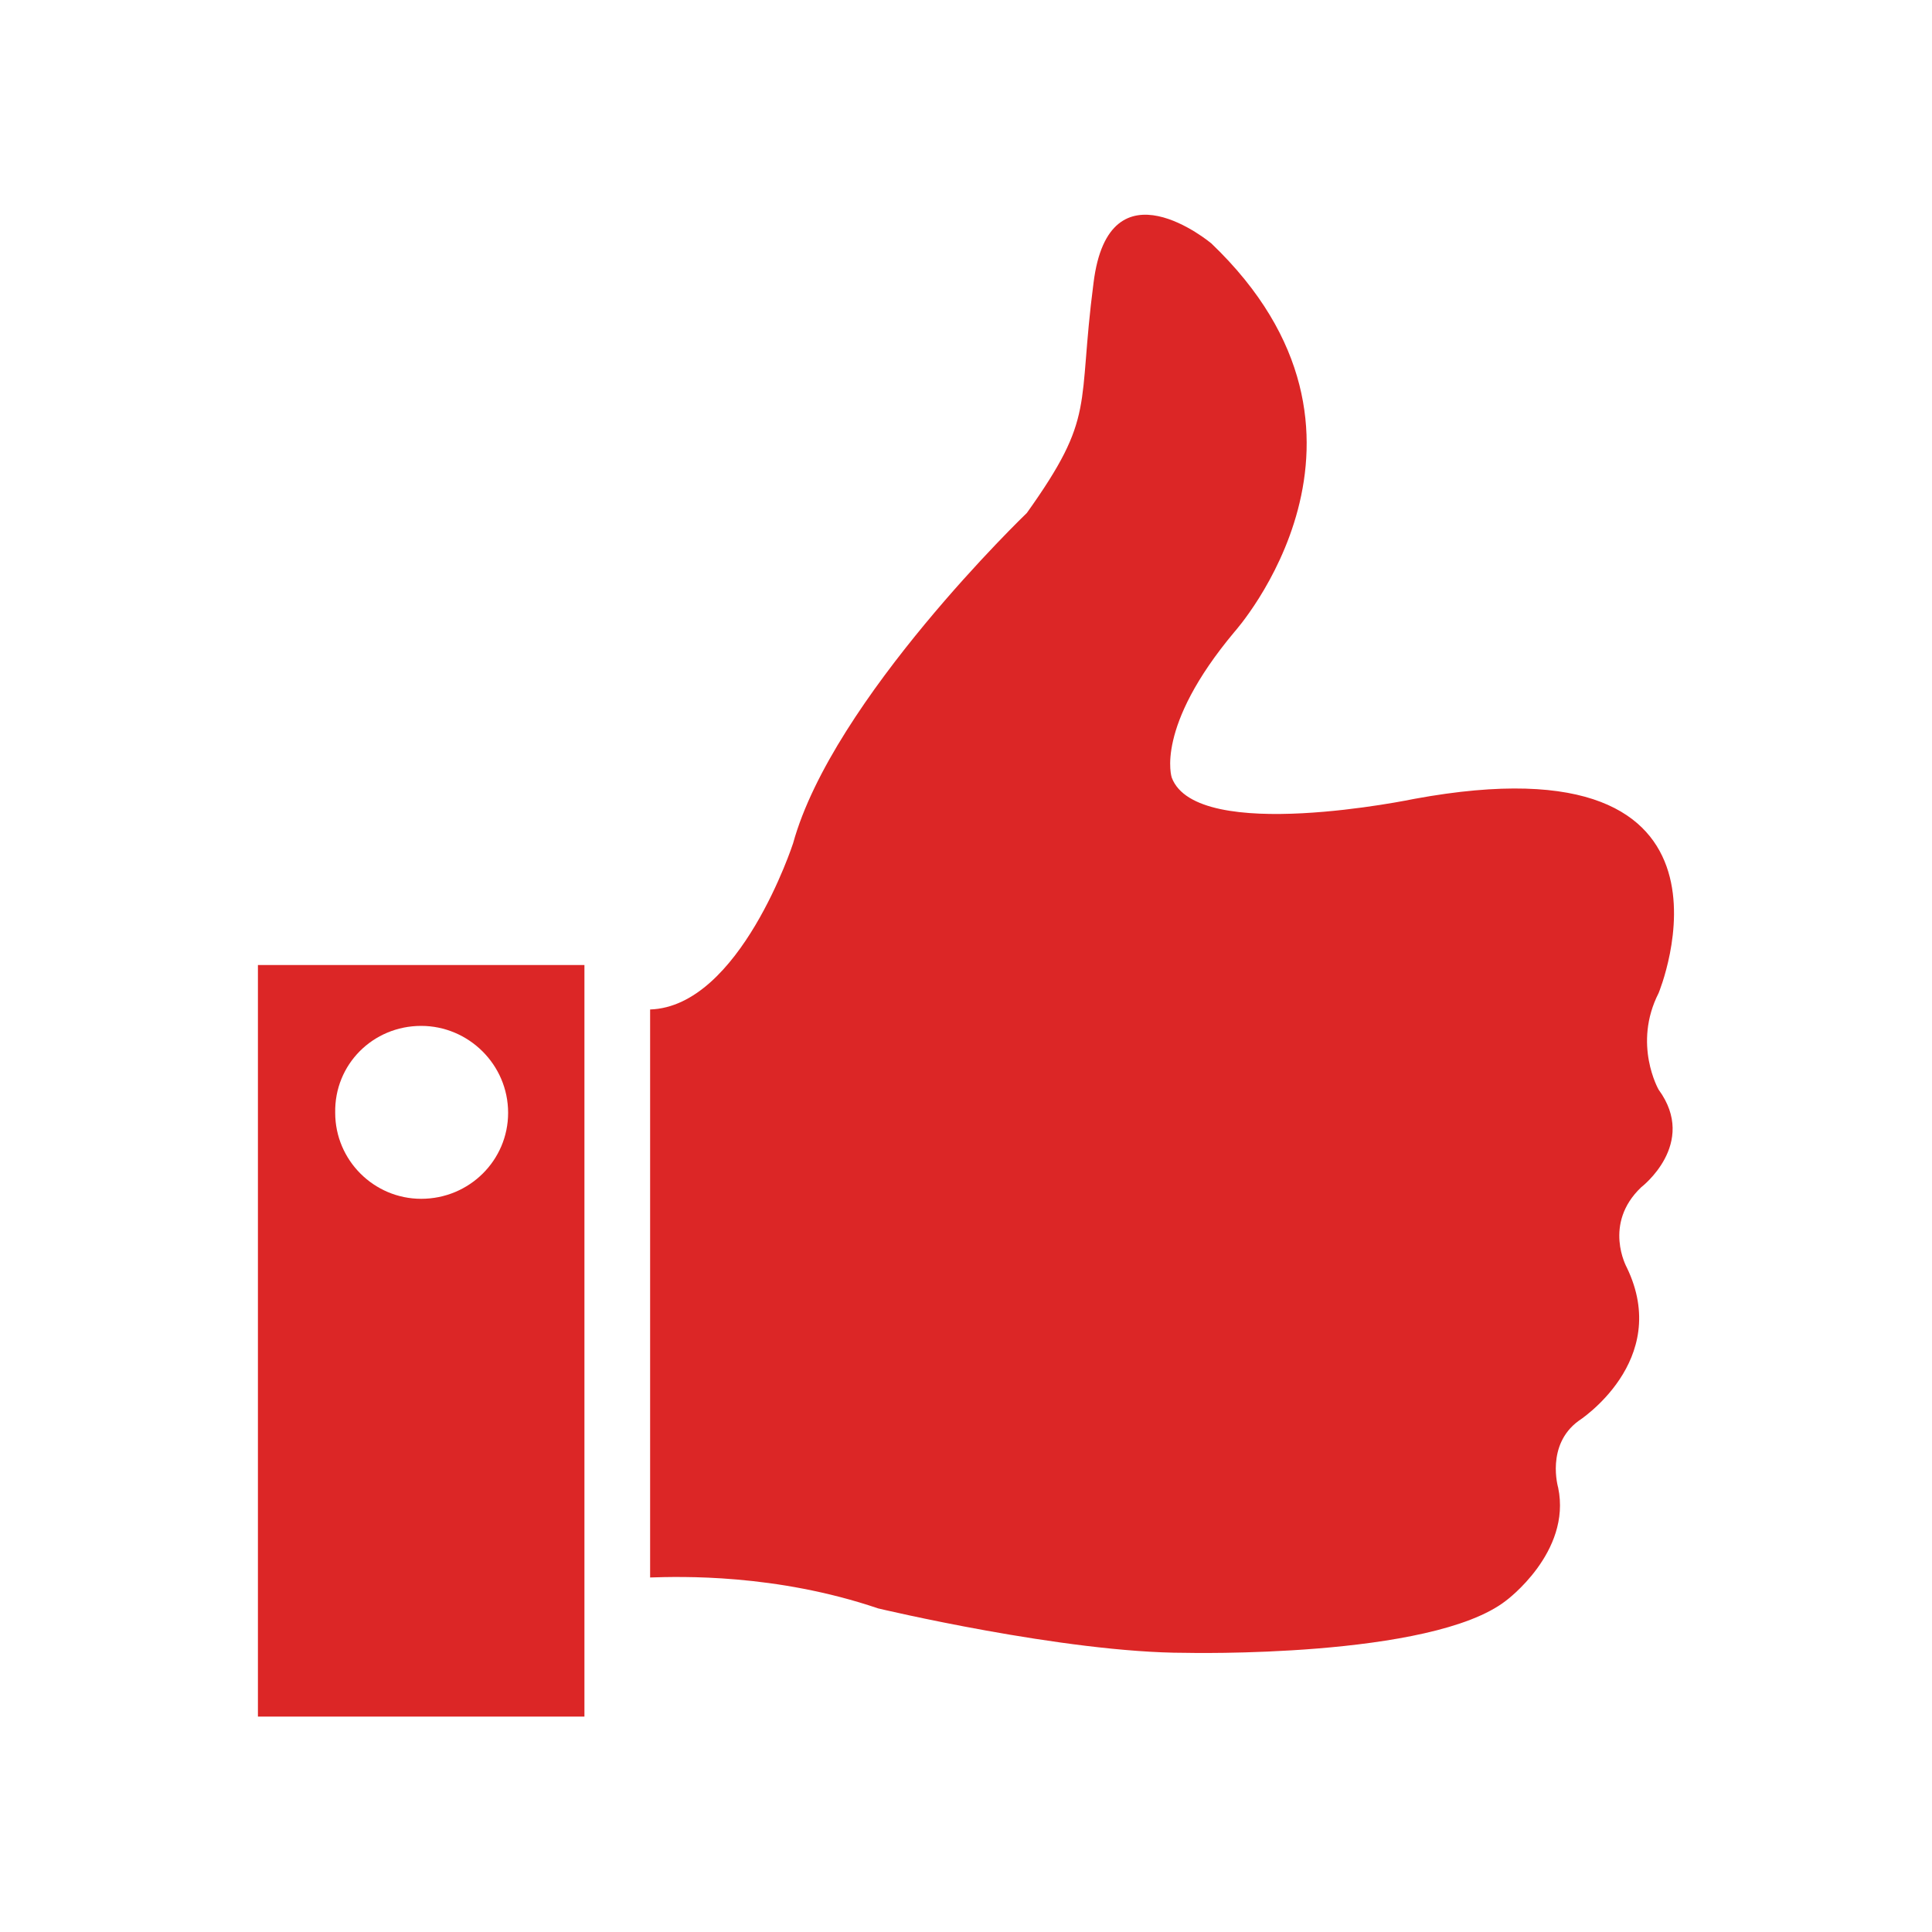
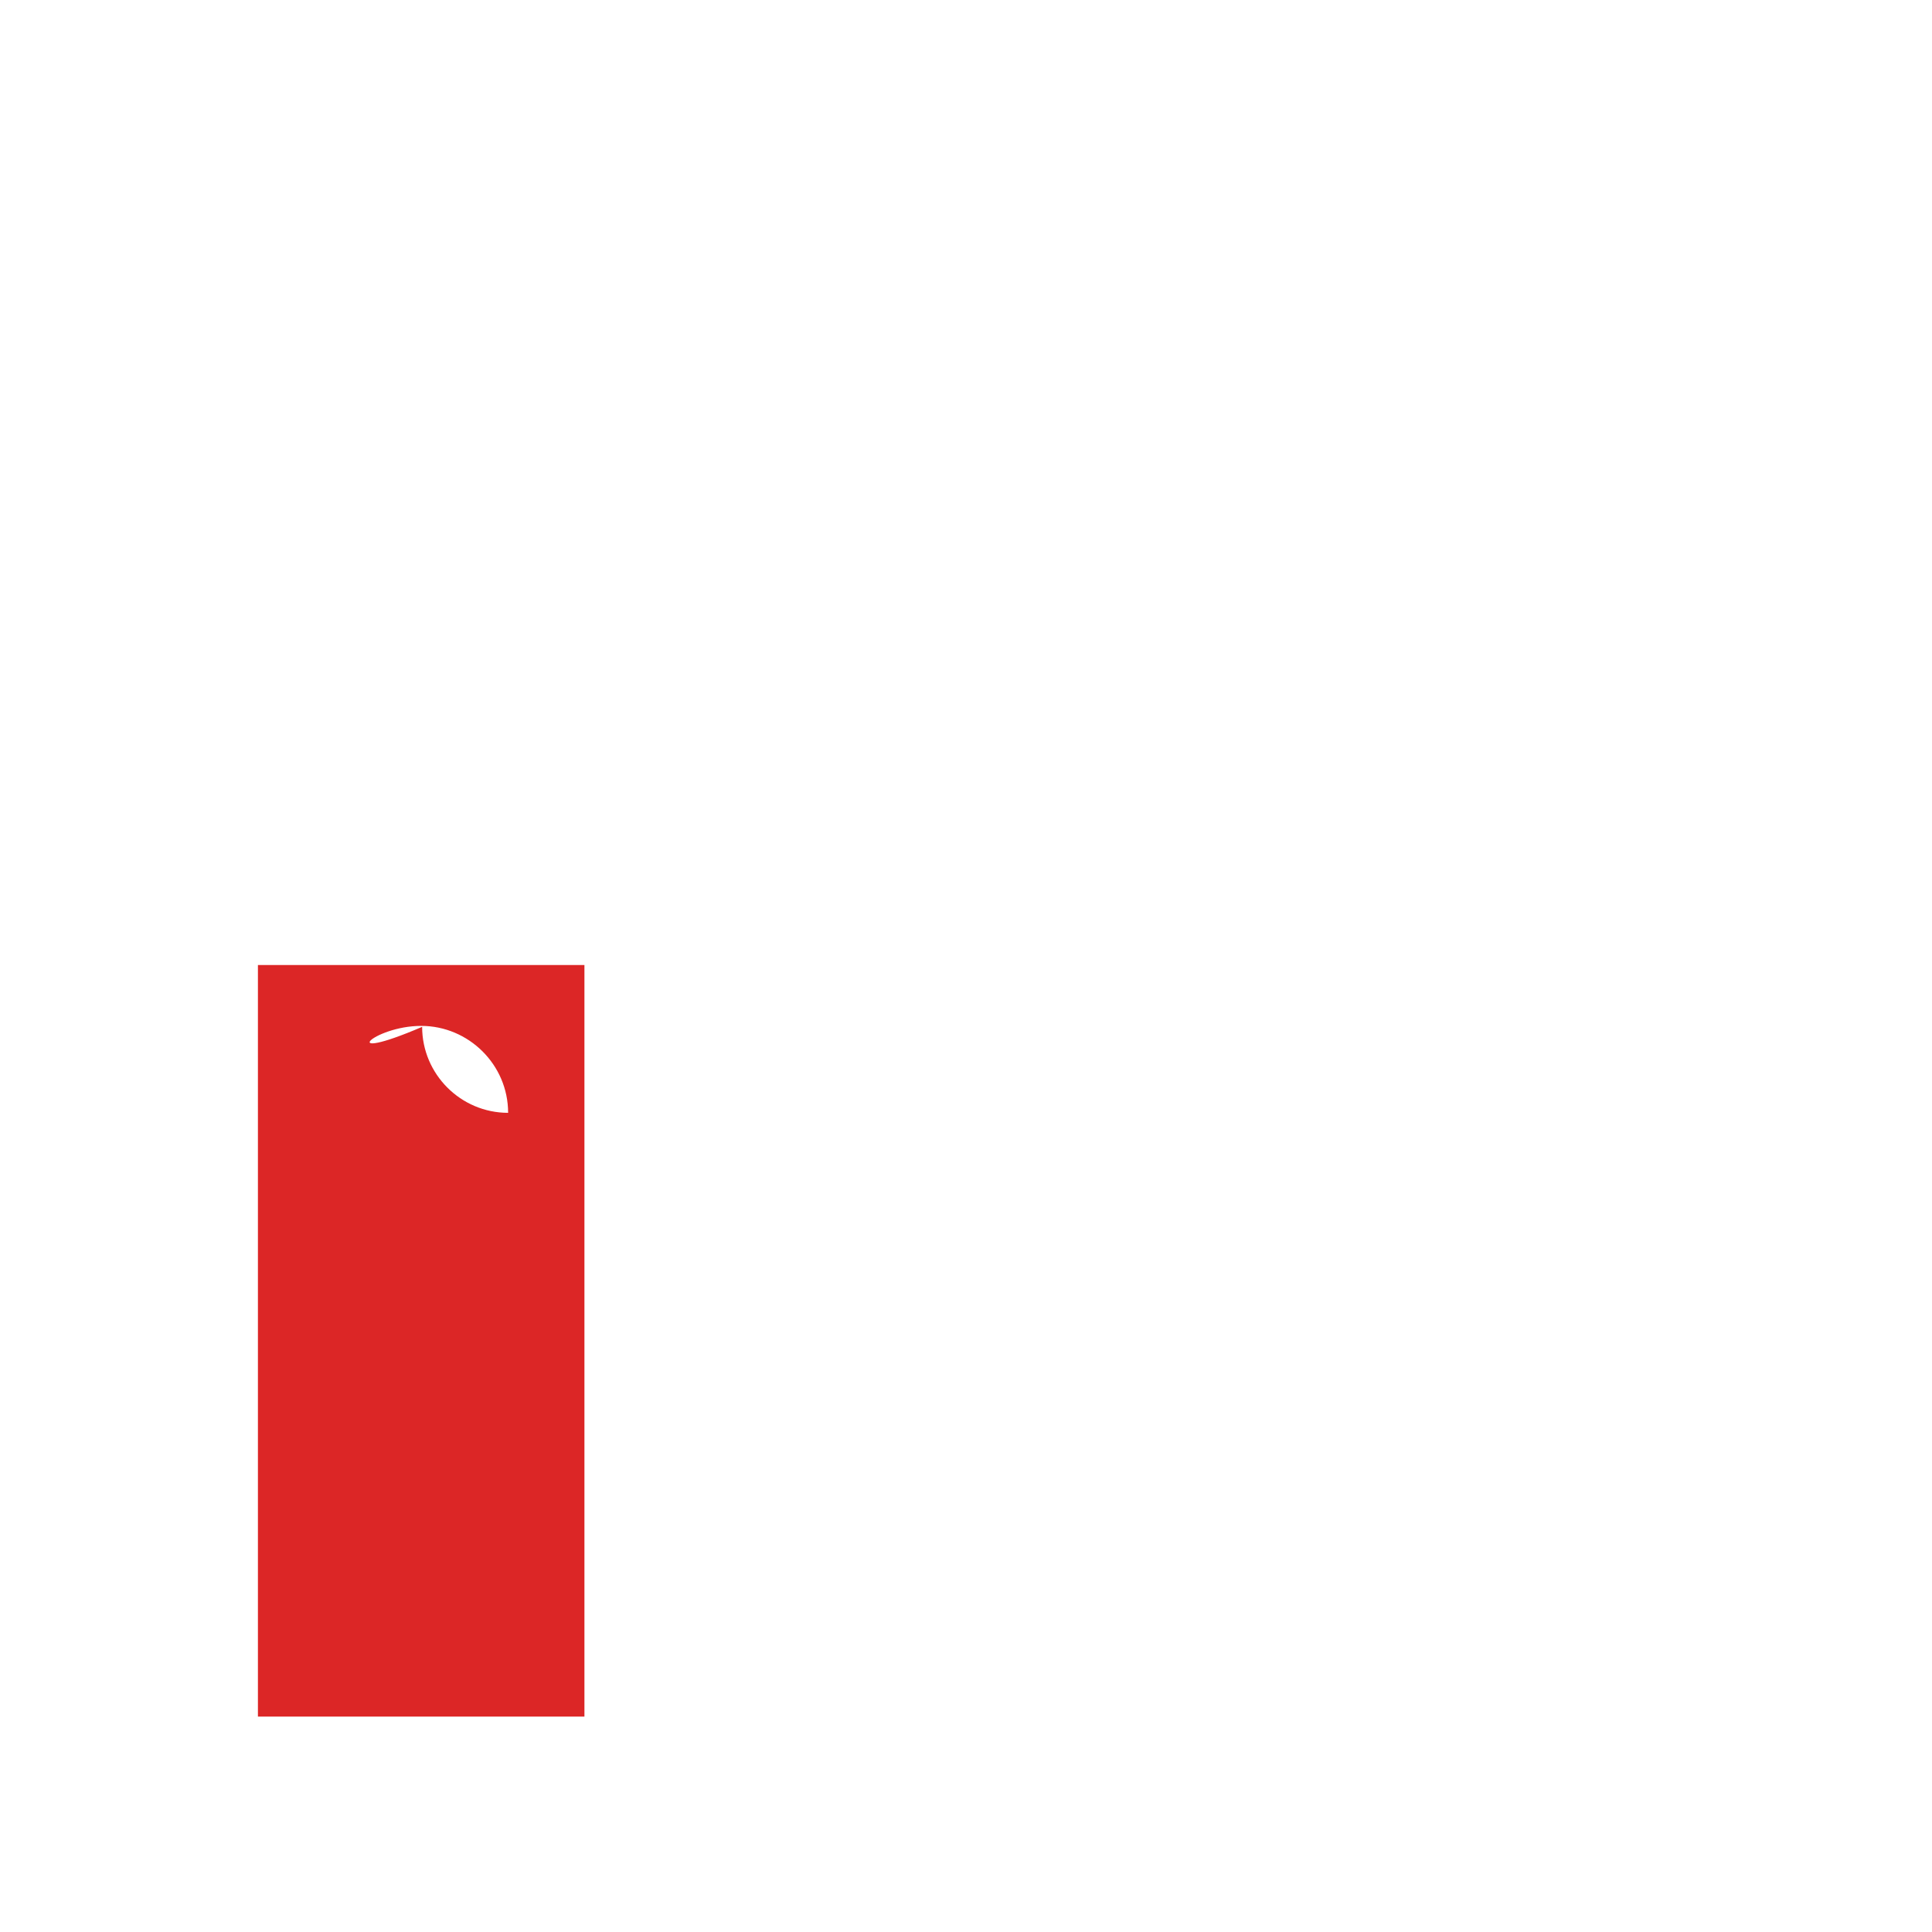
<svg xmlns="http://www.w3.org/2000/svg" version="1.1" x="0px" y="0px" viewBox="0 0 200 200" style="enable-background:new 0 0 200 200;" xml:space="preserve">
  <style type="text/css">
	.st0{display:none;}
	.st1{display:inline;}
	.st2{fill:#DC2626;}
</style>
  <g id="Layer_1" class="st0">
    <g class="st1">
-       <path class="st2" d="M145.9,168.9c-0.1,0-0.1-0.1-0.1-0.1c-0.7-0.8-6.7-8.2-9.7-12c-8.5-10.7-17-21.4-25.4-32.1    c-1.6-2-3.3-2.9-5.4-0.8c-3.5,3.4-7.8,3.7-12.1,2.9c-4.1-0.7-5.8,0.6-6.3,4.7c-2,16-4.2,32-6.3,48c-0.2,1.3-0.6,3.3-1.6,5    c-0.4,0.7-1.4,0.6-1.8-0.1c-0.7-1.5-1.5-3.3-2-4.5c-1.8-4.5-3.3-9.1-5.1-13.6c-2.3-5.8-3.1-5.9-7.3-1.6    c-4.1,4.2-8.1,8.4-12.2,12.5c-1.1,1.1-2.4,2.1-3.6,3.1c-0.7,0.6-1.8,0-1.7-0.9c0.2-1.7,0.3-3.4,0.7-5.1    c4.2-14.7,8.6-29.4,12.9-44.1c1-3.5,1.8-6.5-3.3-8.1c-2.4-0.8-4.7-3.9-5.7-6.5c-3.2-9.1-9.2-15.5-16.8-21.1    c-6.8-5.1-7.6-8-4.4-15.9c3.4-8.4,4.2-16.8,2.9-25.8c-1.3-8.9,0.8-11.9,9.1-15.4c7.5-3.2,13.7-7.7,18.4-14.5    c5.8-8.5,8.7-9.3,18.2-5.5c7.7,3.2,15.1,4.2,23.3,2.7c10.4-1.9,13.7,0,17.8,9.9c3.2,7.6,8.4,12.8,14.6,17.7    c8.1,6.3,8.6,8.4,5.1,18c-2.9,7.8-4.6,15.5-2.6,23.8c1.2,5.2,0.7,10.3-4.2,14c-2.5,1.9-0.4,3.3,1.1,4.7    c12.3,11.5,24.6,23,36.8,34.5c1.1,1.1,2.2,2.3,3.6,4c0.6,0.7,0.1,1.8-0.8,1.7c-1.4-0.1-2.2-0.2-3.2-0.4c-6.3-1.6-12.8-3-19.1-4.7    c-4.9-1.3-5.8-0.6-4.9,4.3c0.9,4.9,1.8,9.8,2.5,14.8c0.2,1.4,0.4,4.1,0.5,6.1c0,0.9-1,1.4-1.7,0.9    C146.1,169,146,168.9,145.9,168.9z M83.2,32.6c-22.4,0.2-38.7,17.9-38.9,38.7c-0.3,23.8,20.2,39.3,38.9,39.2    c23.1-0.2,40.5-18.2,39.8-41C122.4,49.3,103.8,32.2,83.2,32.6z" />
      <path class="st2" d="M83.7,39c19.5,0.1,33.8,13.9,33.9,32.4c0.1,17.1-14,32.6-31.7,32.7c-20.3,0.1-34.4-13.9-34.3-33    C51.8,53.2,66.2,38.8,83.7,39z" />
    </g>
  </g>
  <g id="Layer_2">
-     <path class="st2" d="M26.7,177.7h33.8V99.9H26.7V177.7z M43.6,106.2c4.9,0,9,4,9,9c0,4.9-4,8.9-9,8.9c-4.9,0-8.9-4-8.9-8.9   C34.6,110.2,38.6,106.2,43.6,106.2L43.6,106.2z M43.6,106.2" />
-     <path class="st2" d="M171.7,102.8c0,0,11.1-26.8-25.3-20.1c0,0-22.5,4.7-25.1-2.2c0,0-1.8-5.2,6.5-15.1c0,0,18.3-20.4-2.4-40.2   c0,0-10.6-8.9-12.2,4.1c-1.7,13,0.3,13.7-6.9,23.8c0,0-20.1,19.3-24.2,34.2c0,0-5.5,16.9-14.8,17.2v58.8c3.1-0.1,13-0.4,23.6,3.2   c0,0,19.3,4.6,31.8,4.6c0,0,25.5,0.6,33.2-5.4c0,0,6.8-5,5.4-11.7c0,0-1.3-4.4,2.1-6.9c0,0,9.7-6.2,5-15.9c0,0-2.5-4.5,1.5-8.3   c0,0,5.9-4.5,1.8-10.1C171.7,112.8,169,108.1,171.7,102.8L171.7,102.8z M171.7,102.8" />
+     <path class="st2" d="M26.7,177.7h33.8V99.9H26.7V177.7z M43.6,106.2c4.9,0,9,4,9,9c-4.9,0-8.9-4-8.9-8.9   C34.6,110.2,38.6,106.2,43.6,106.2L43.6,106.2z M43.6,106.2" />
  </g>
</svg>